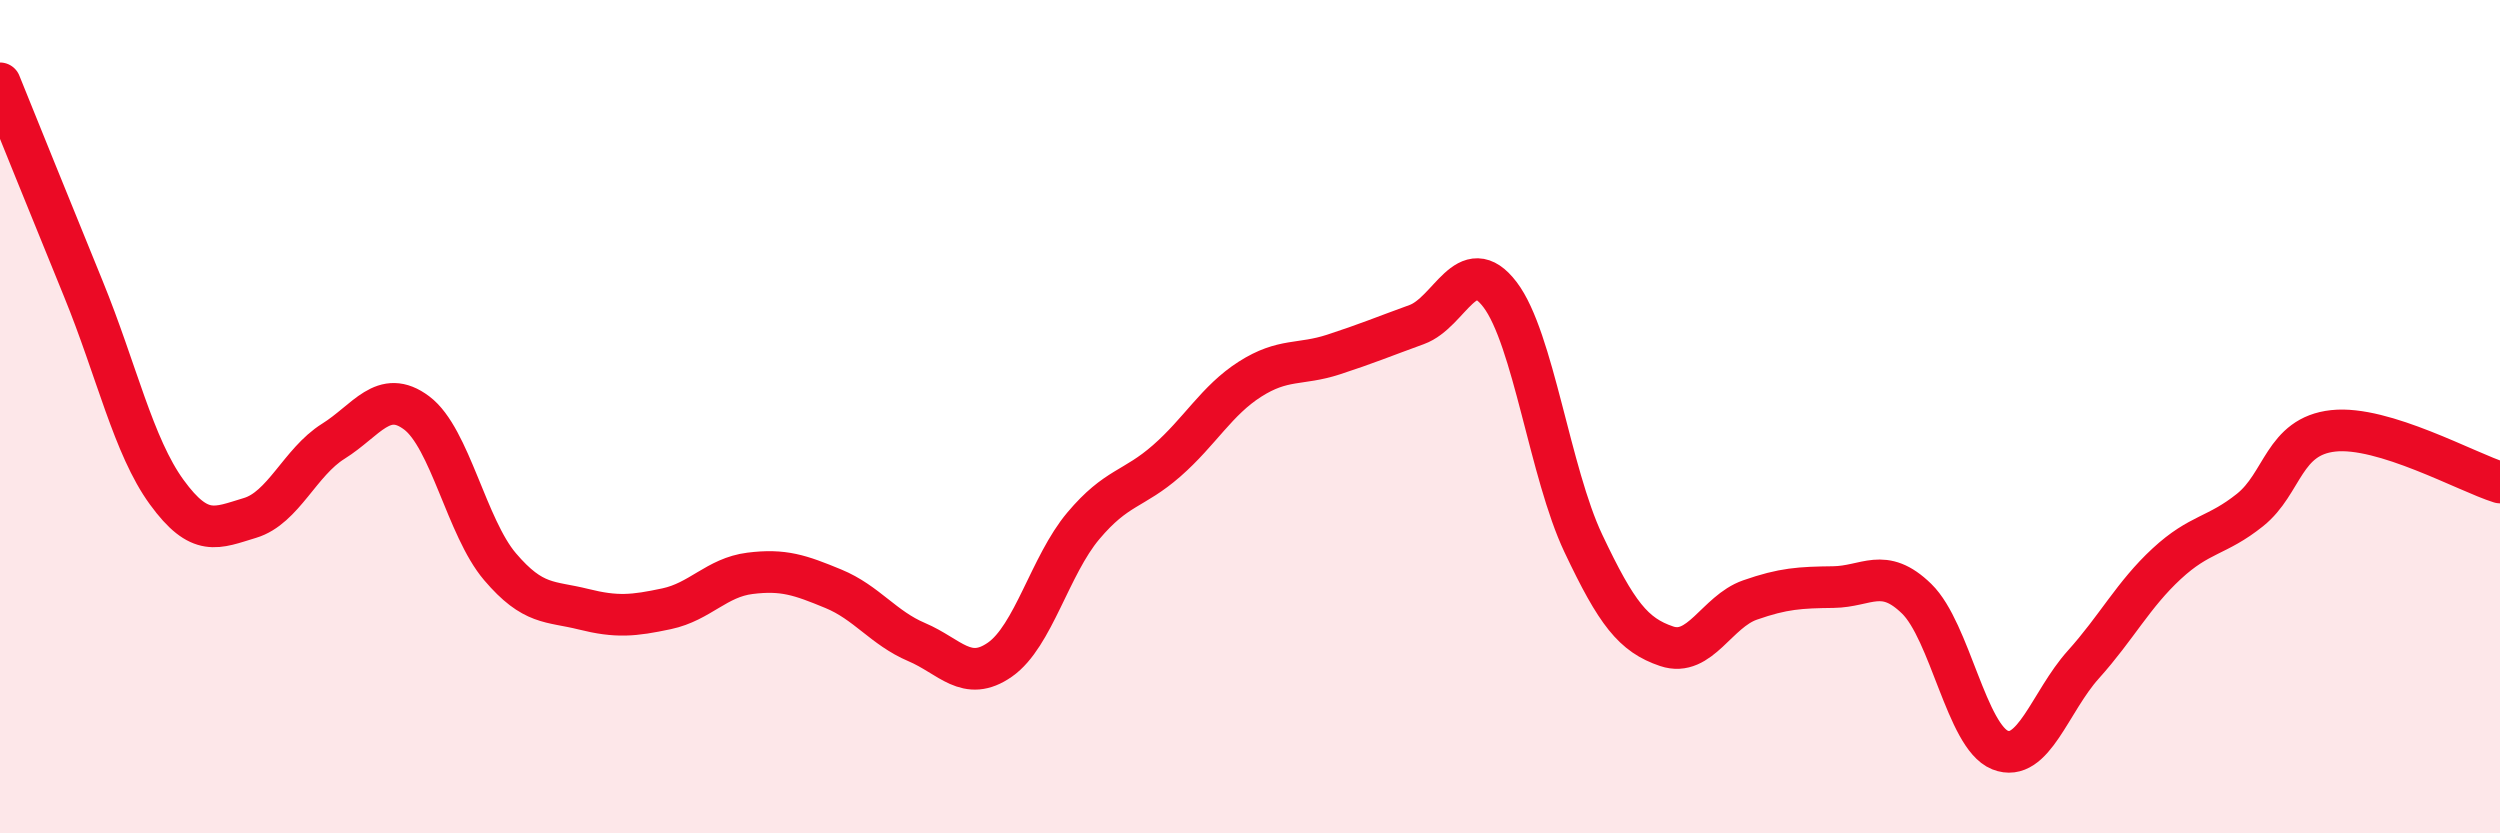
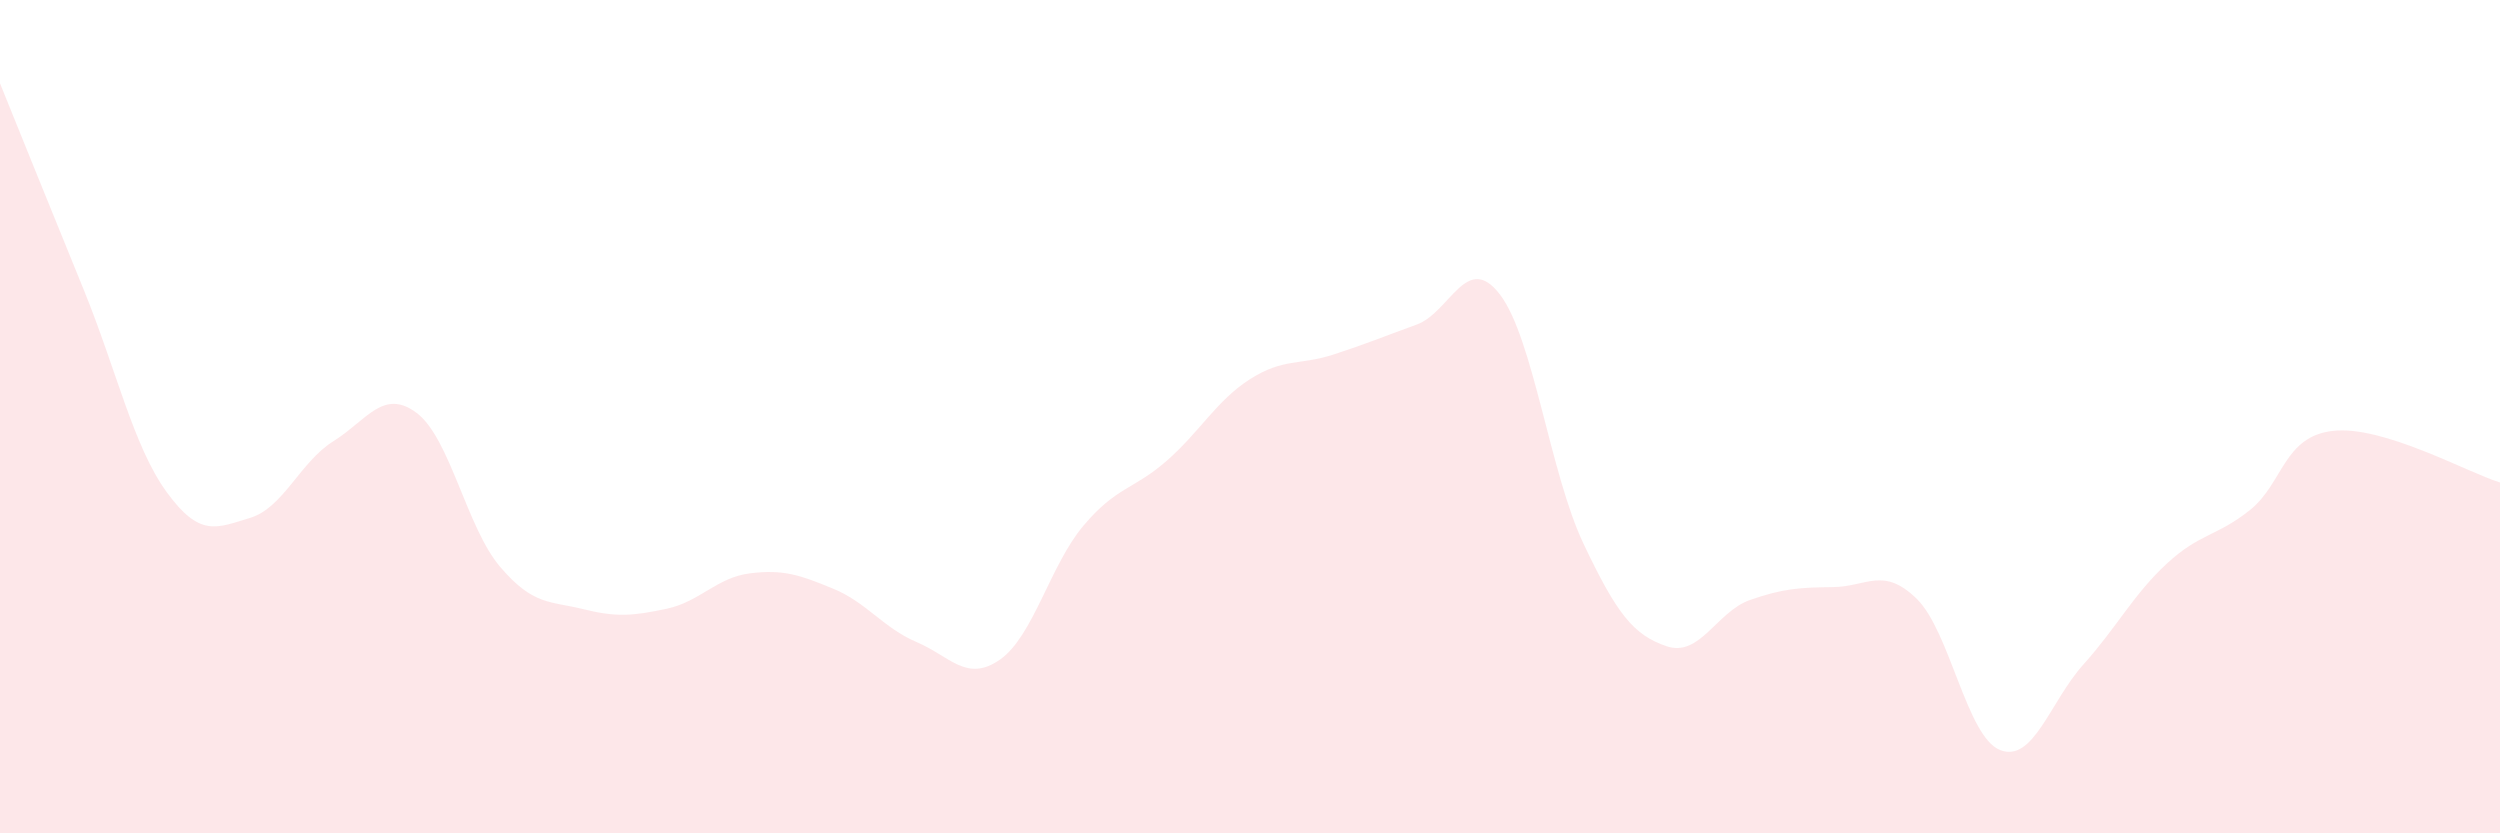
<svg xmlns="http://www.w3.org/2000/svg" width="60" height="20" viewBox="0 0 60 20">
  <path d="M 0,2 C 0.4,2.99 1.2,4.97 2,6.93 C 2.8,8.89 3.2,10.71 4,11.81 C 4.8,12.91 5.2,12.67 6,12.43 C 6.8,12.19 7.2,11.09 8,10.59 C 8.8,10.09 9.2,9.31 10,9.91 C 10.8,10.51 11.2,12.66 12,13.6 C 12.8,14.54 13.2,14.42 14,14.62 C 14.8,14.82 15.2,14.78 16,14.61 C 16.8,14.44 17.2,13.86 18,13.76 C 18.8,13.66 19.2,13.8 20,14.13 C 20.8,14.46 21.2,15.07 22,15.41 C 22.8,15.75 23.2,16.39 24,15.83 C 24.8,15.27 25.2,13.57 26,12.62 C 26.8,11.67 27.2,11.76 28,11.06 C 28.8,10.36 29.2,9.61 30,9.1 C 30.8,8.59 31.2,8.77 32,8.51 C 32.8,8.25 33.2,8.08 34,7.79 C 34.8,7.5 35.2,6.02 36,7.07 C 36.8,8.12 37.2,11.35 38,13.04 C 38.8,14.73 39.2,15.24 40,15.51 C 40.8,15.78 41.2,14.68 42,14.4 C 42.8,14.12 43.2,14.1 44,14.09 C 44.8,14.08 45.2,13.59 46,14.37 C 46.8,15.15 47.2,17.68 48,18 C 48.8,18.32 49.2,16.84 50,15.95 C 50.8,15.06 51.2,14.27 52,13.53 C 52.8,12.79 53.2,12.88 54,12.24 C 54.8,11.6 54.8,10.47 56,10.34 C 57.2,10.21 59.2,11.33 60,11.58L60 20L0 20Z" fill="#EB0A25" opacity="0.1" stroke-linecap="round" stroke-linejoin="round" />
-   <path d="M 0,2 C 0.4,2.99 1.2,4.97 2,6.93 C 2.8,8.89 3.2,10.71 4,11.81 C 4.8,12.91 5.2,12.67 6,12.43 C 6.8,12.19 7.2,11.09 8,10.59 C 8.8,10.09 9.2,9.31 10,9.91 C 10.8,10.51 11.2,12.66 12,13.6 C 12.8,14.54 13.2,14.42 14,14.62 C 14.8,14.82 15.2,14.78 16,14.61 C 16.8,14.44 17.2,13.86 18,13.76 C 18.8,13.66 19.2,13.8 20,14.13 C 20.8,14.46 21.2,15.07 22,15.41 C 22.8,15.75 23.2,16.39 24,15.83 C 24.8,15.27 25.2,13.57 26,12.62 C 26.8,11.67 27.2,11.76 28,11.06 C 28.8,10.36 29.2,9.61 30,9.1 C 30.8,8.59 31.2,8.77 32,8.51 C 32.8,8.25 33.2,8.08 34,7.79 C 34.8,7.5 35.2,6.02 36,7.07 C 36.8,8.12 37.2,11.35 38,13.04 C 38.8,14.73 39.2,15.24 40,15.51 C 40.8,15.78 41.2,14.68 42,14.4 C 42.8,14.12 43.2,14.1 44,14.09 C 44.8,14.08 45.2,13.59 46,14.37 C 46.8,15.15 47.2,17.68 48,18 C 48.8,18.32 49.2,16.84 50,15.95 C 50.8,15.06 51.2,14.27 52,13.53 C 52.8,12.79 53.2,12.88 54,12.24 C 54.8,11.6 54.8,10.47 56,10.34 C 57.2,10.21 59.2,11.33 60,11.58" stroke="#EB0A25" stroke-width="1" fill="none" stroke-linecap="round" stroke-linejoin="round" />
</svg>